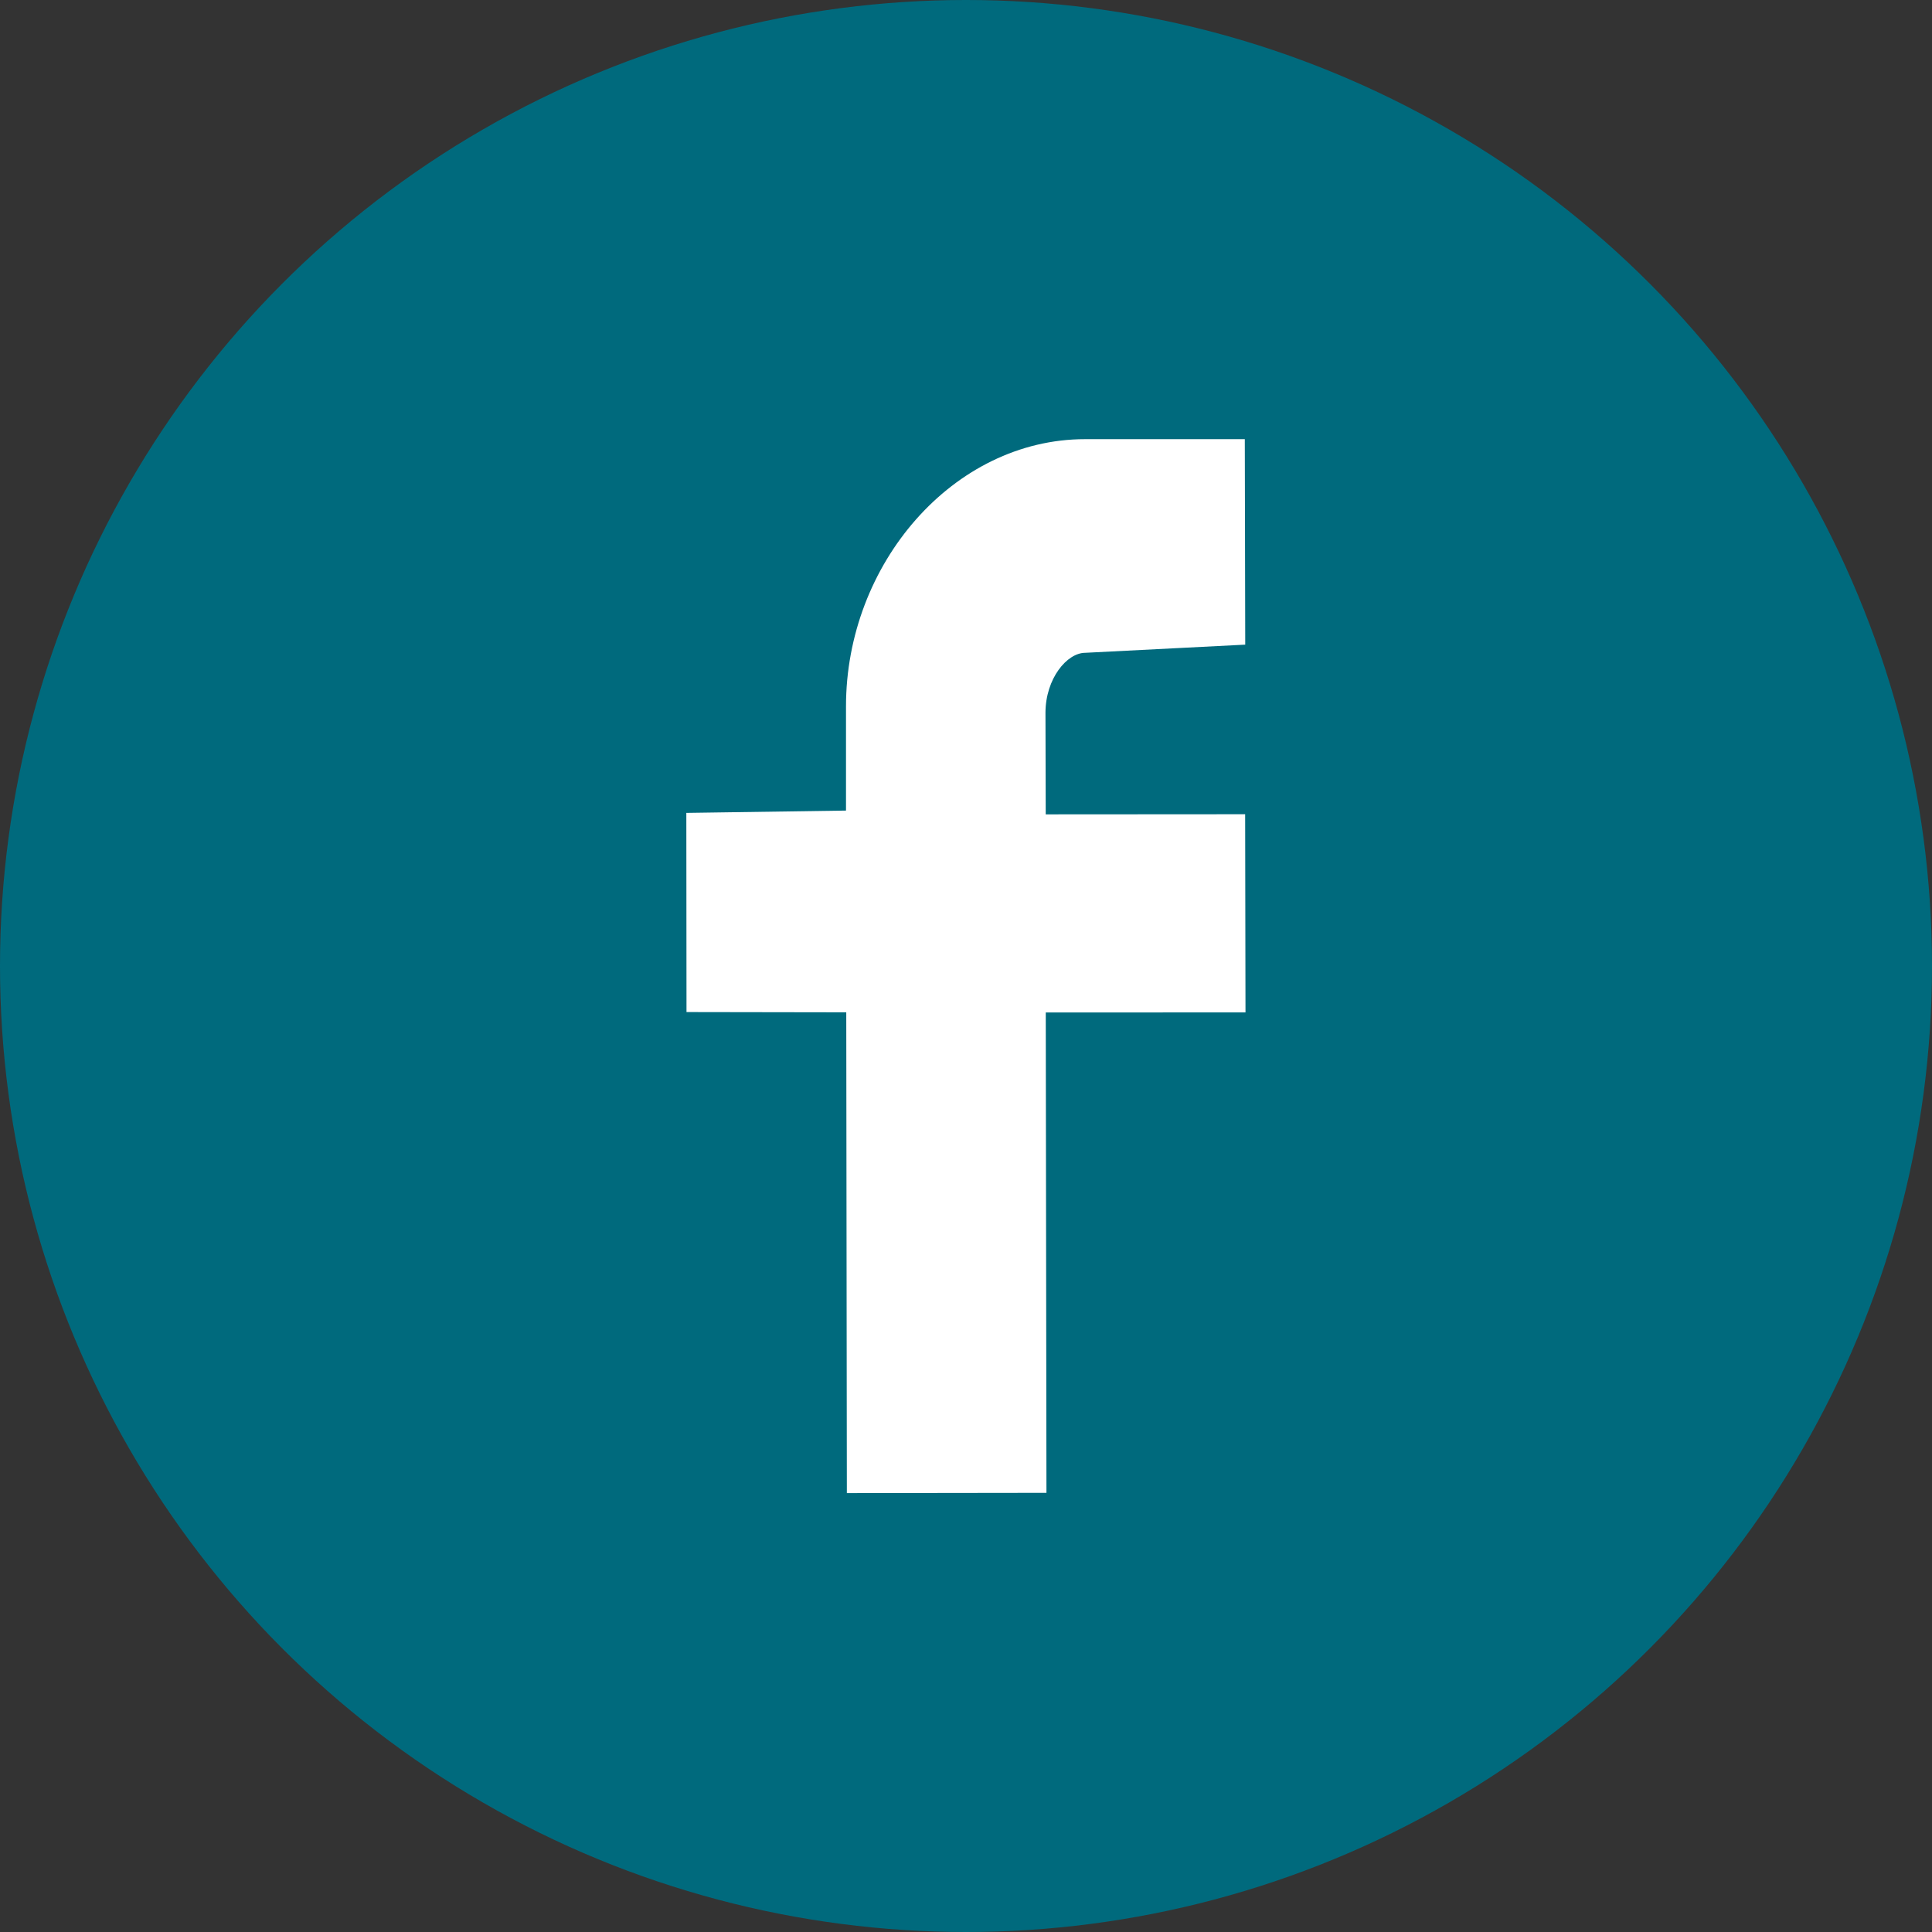
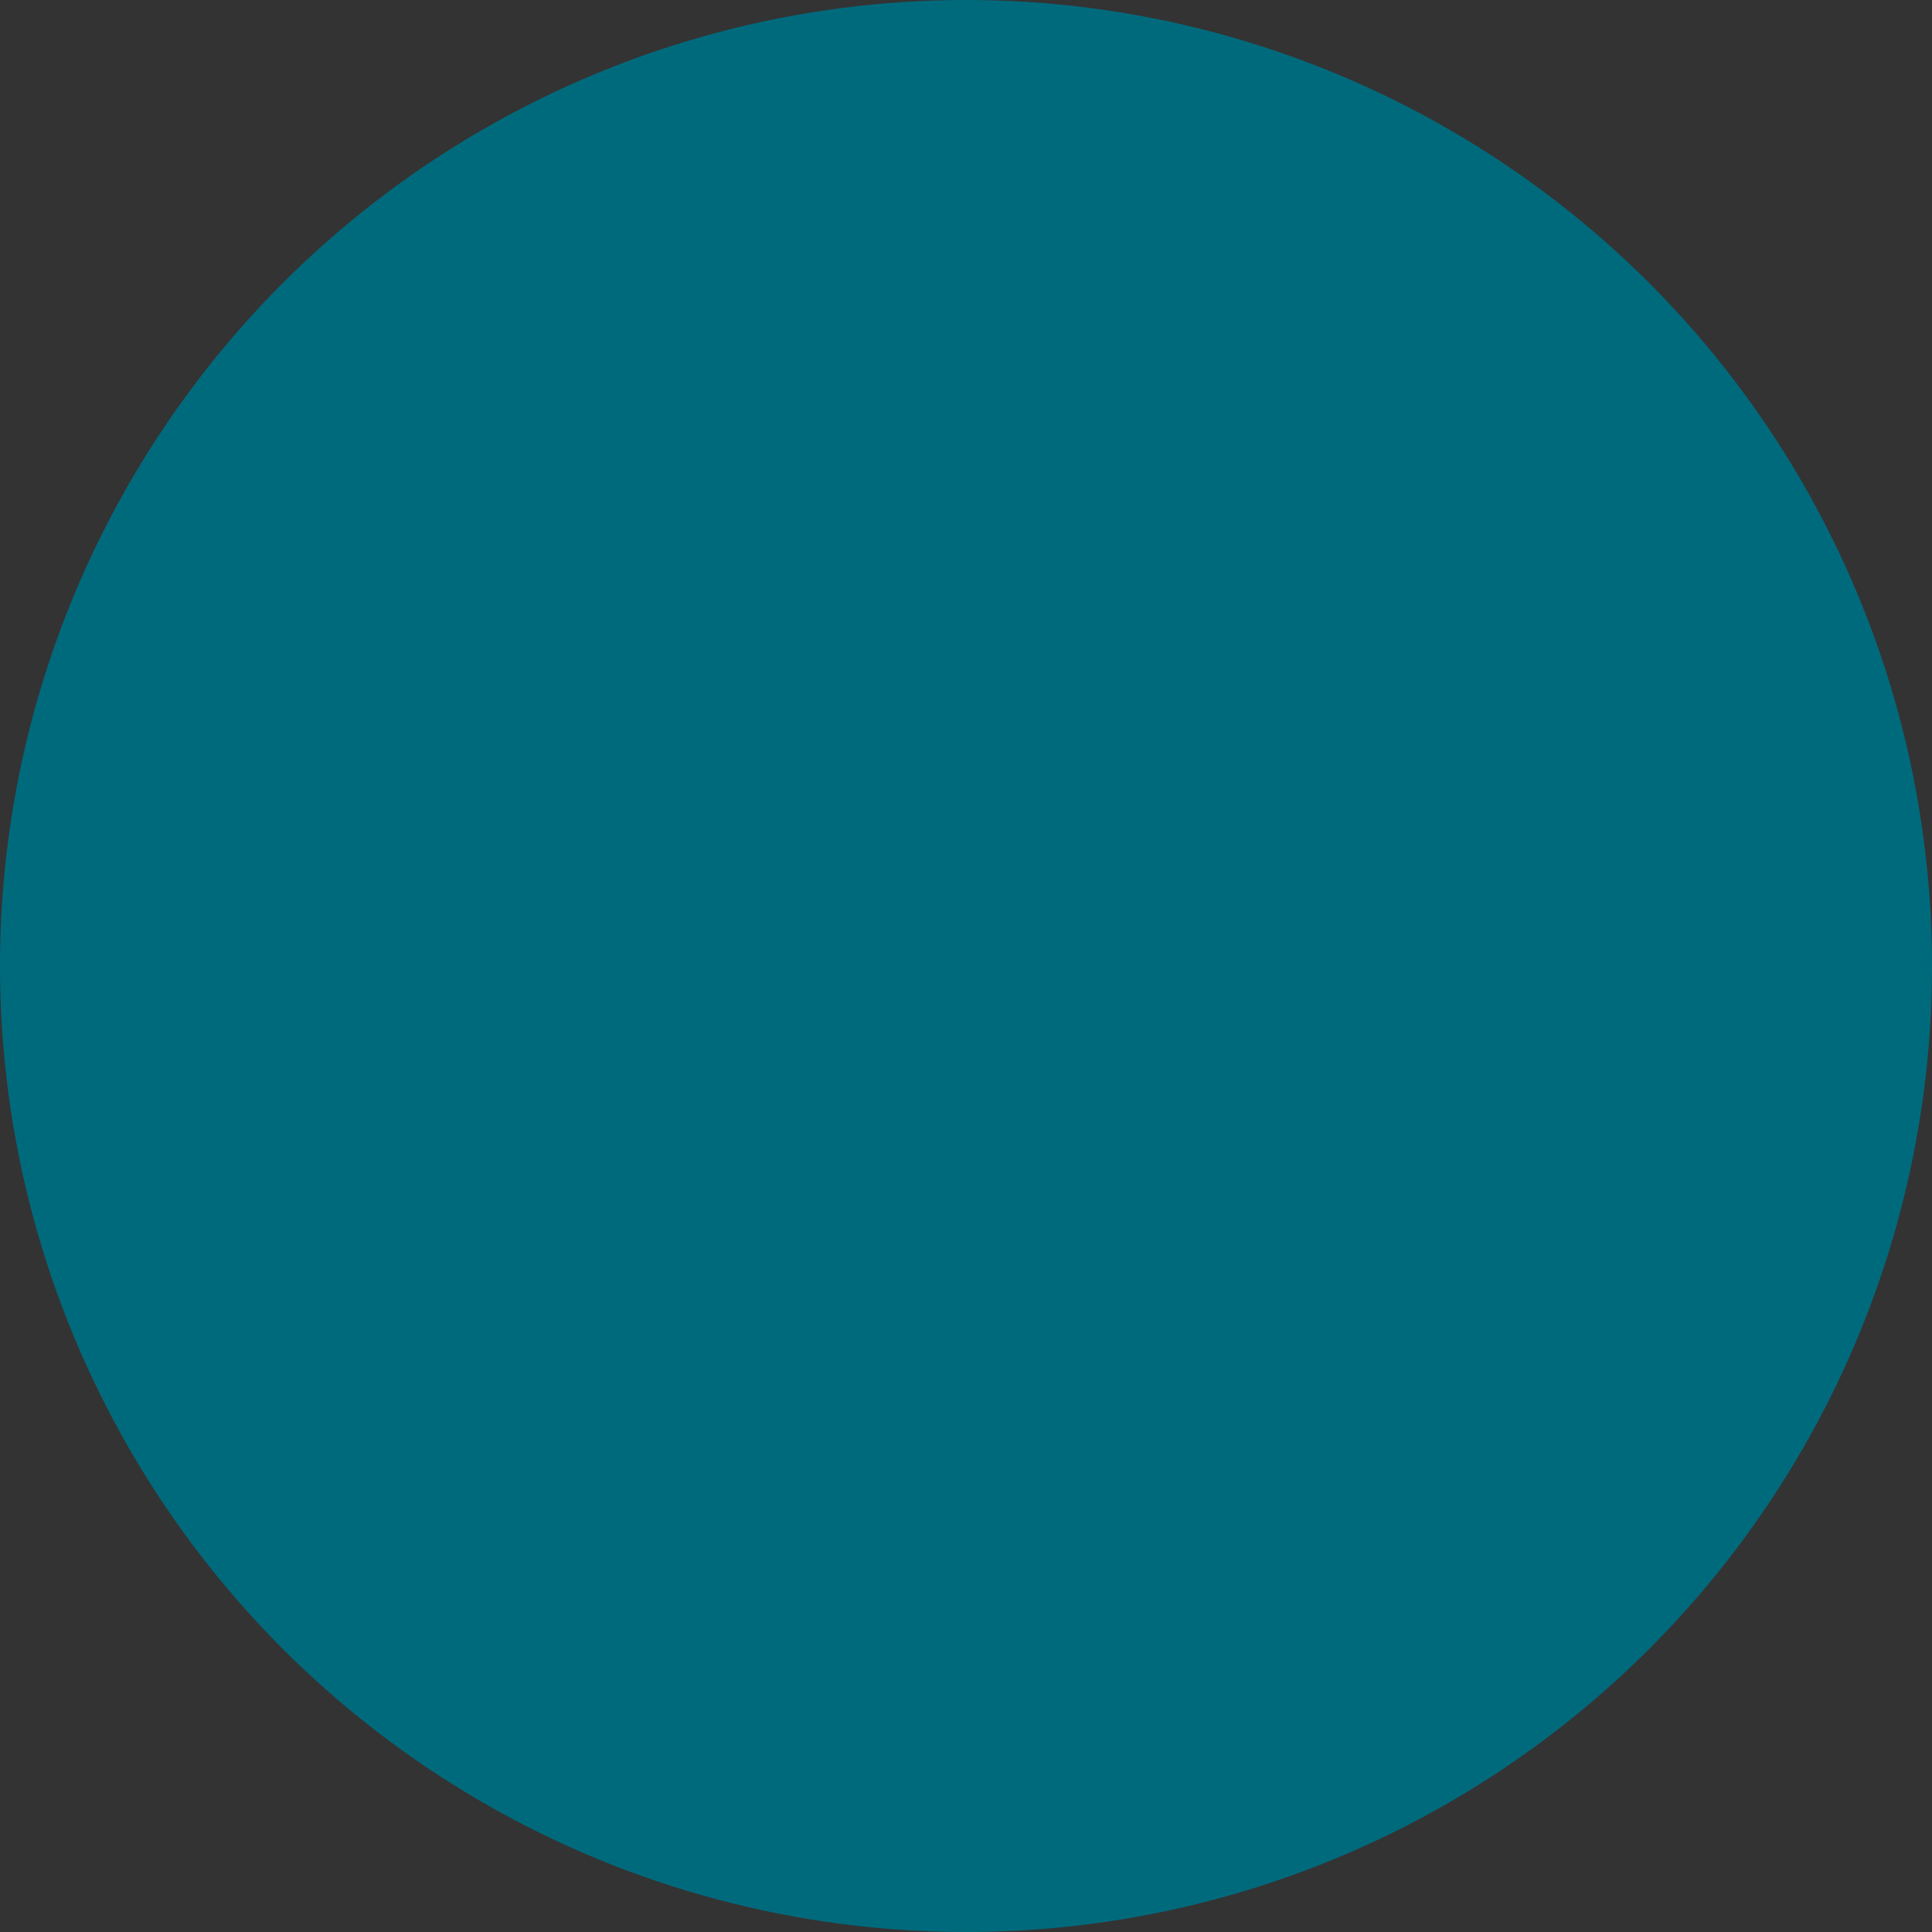
<svg xmlns="http://www.w3.org/2000/svg" version="1.1" id="Calque_1" x="0px" y="0px" width="45px" height="45px" viewBox="0 0 45 45" enable-background="new 0 0 45 45" xml:space="preserve">
  <rect x="0" y="0" width="45" height="45" fill="#333333" stroke="none" />
  <circle fill="#006A7D" cx="22.5" cy="22.5" r="22.5" />
  <g>
    <g>
-       <path fill="#FFFFFF" d="M25.278,15.205l3.726-0.19l-0.01-4.786h-3.72c-3.068,0-5.573,2.904-5.569,6.23v2.421l-3.719,0.054    l0.004,4.639l3.721,0.006l0.014,11.198l4.649-0.006l-0.016-11.188l4.652-0.002l-0.008-4.616l-4.645,0.003l-0.006-2.368    C24.354,15.803,24.852,15.205,25.278,15.205z" />
-     </g>
+       </g>
  </g>
</svg>